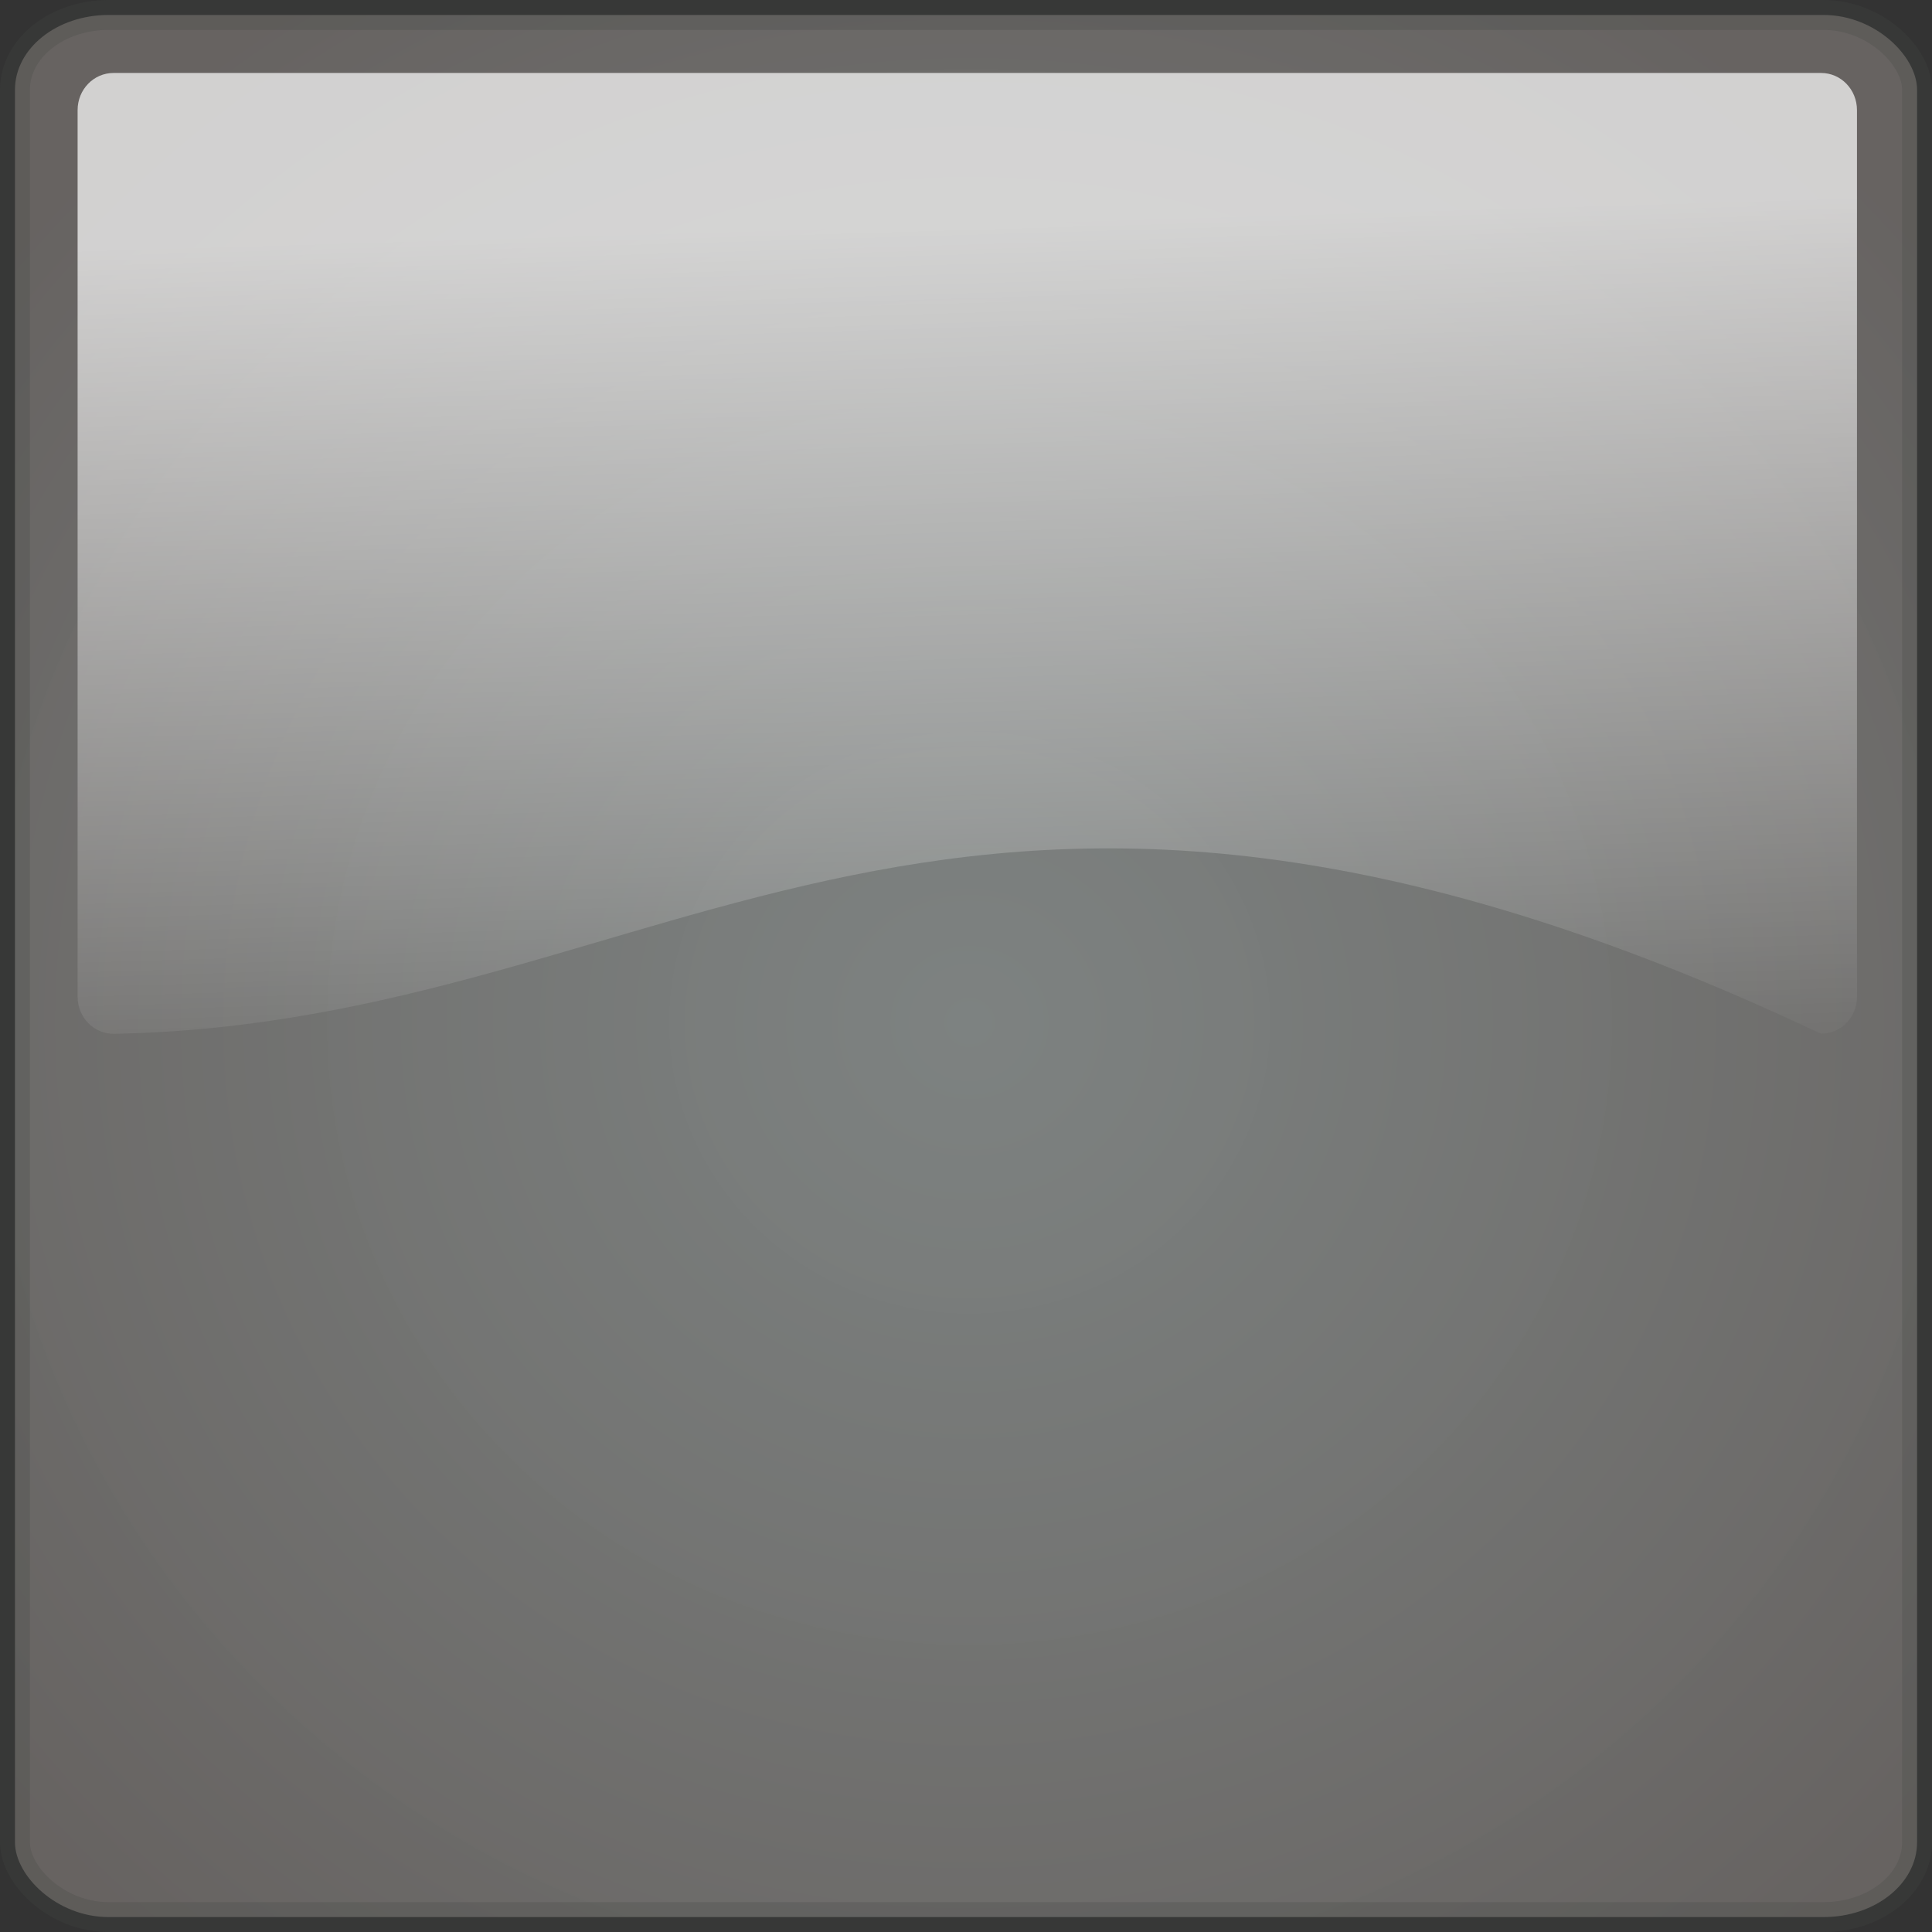
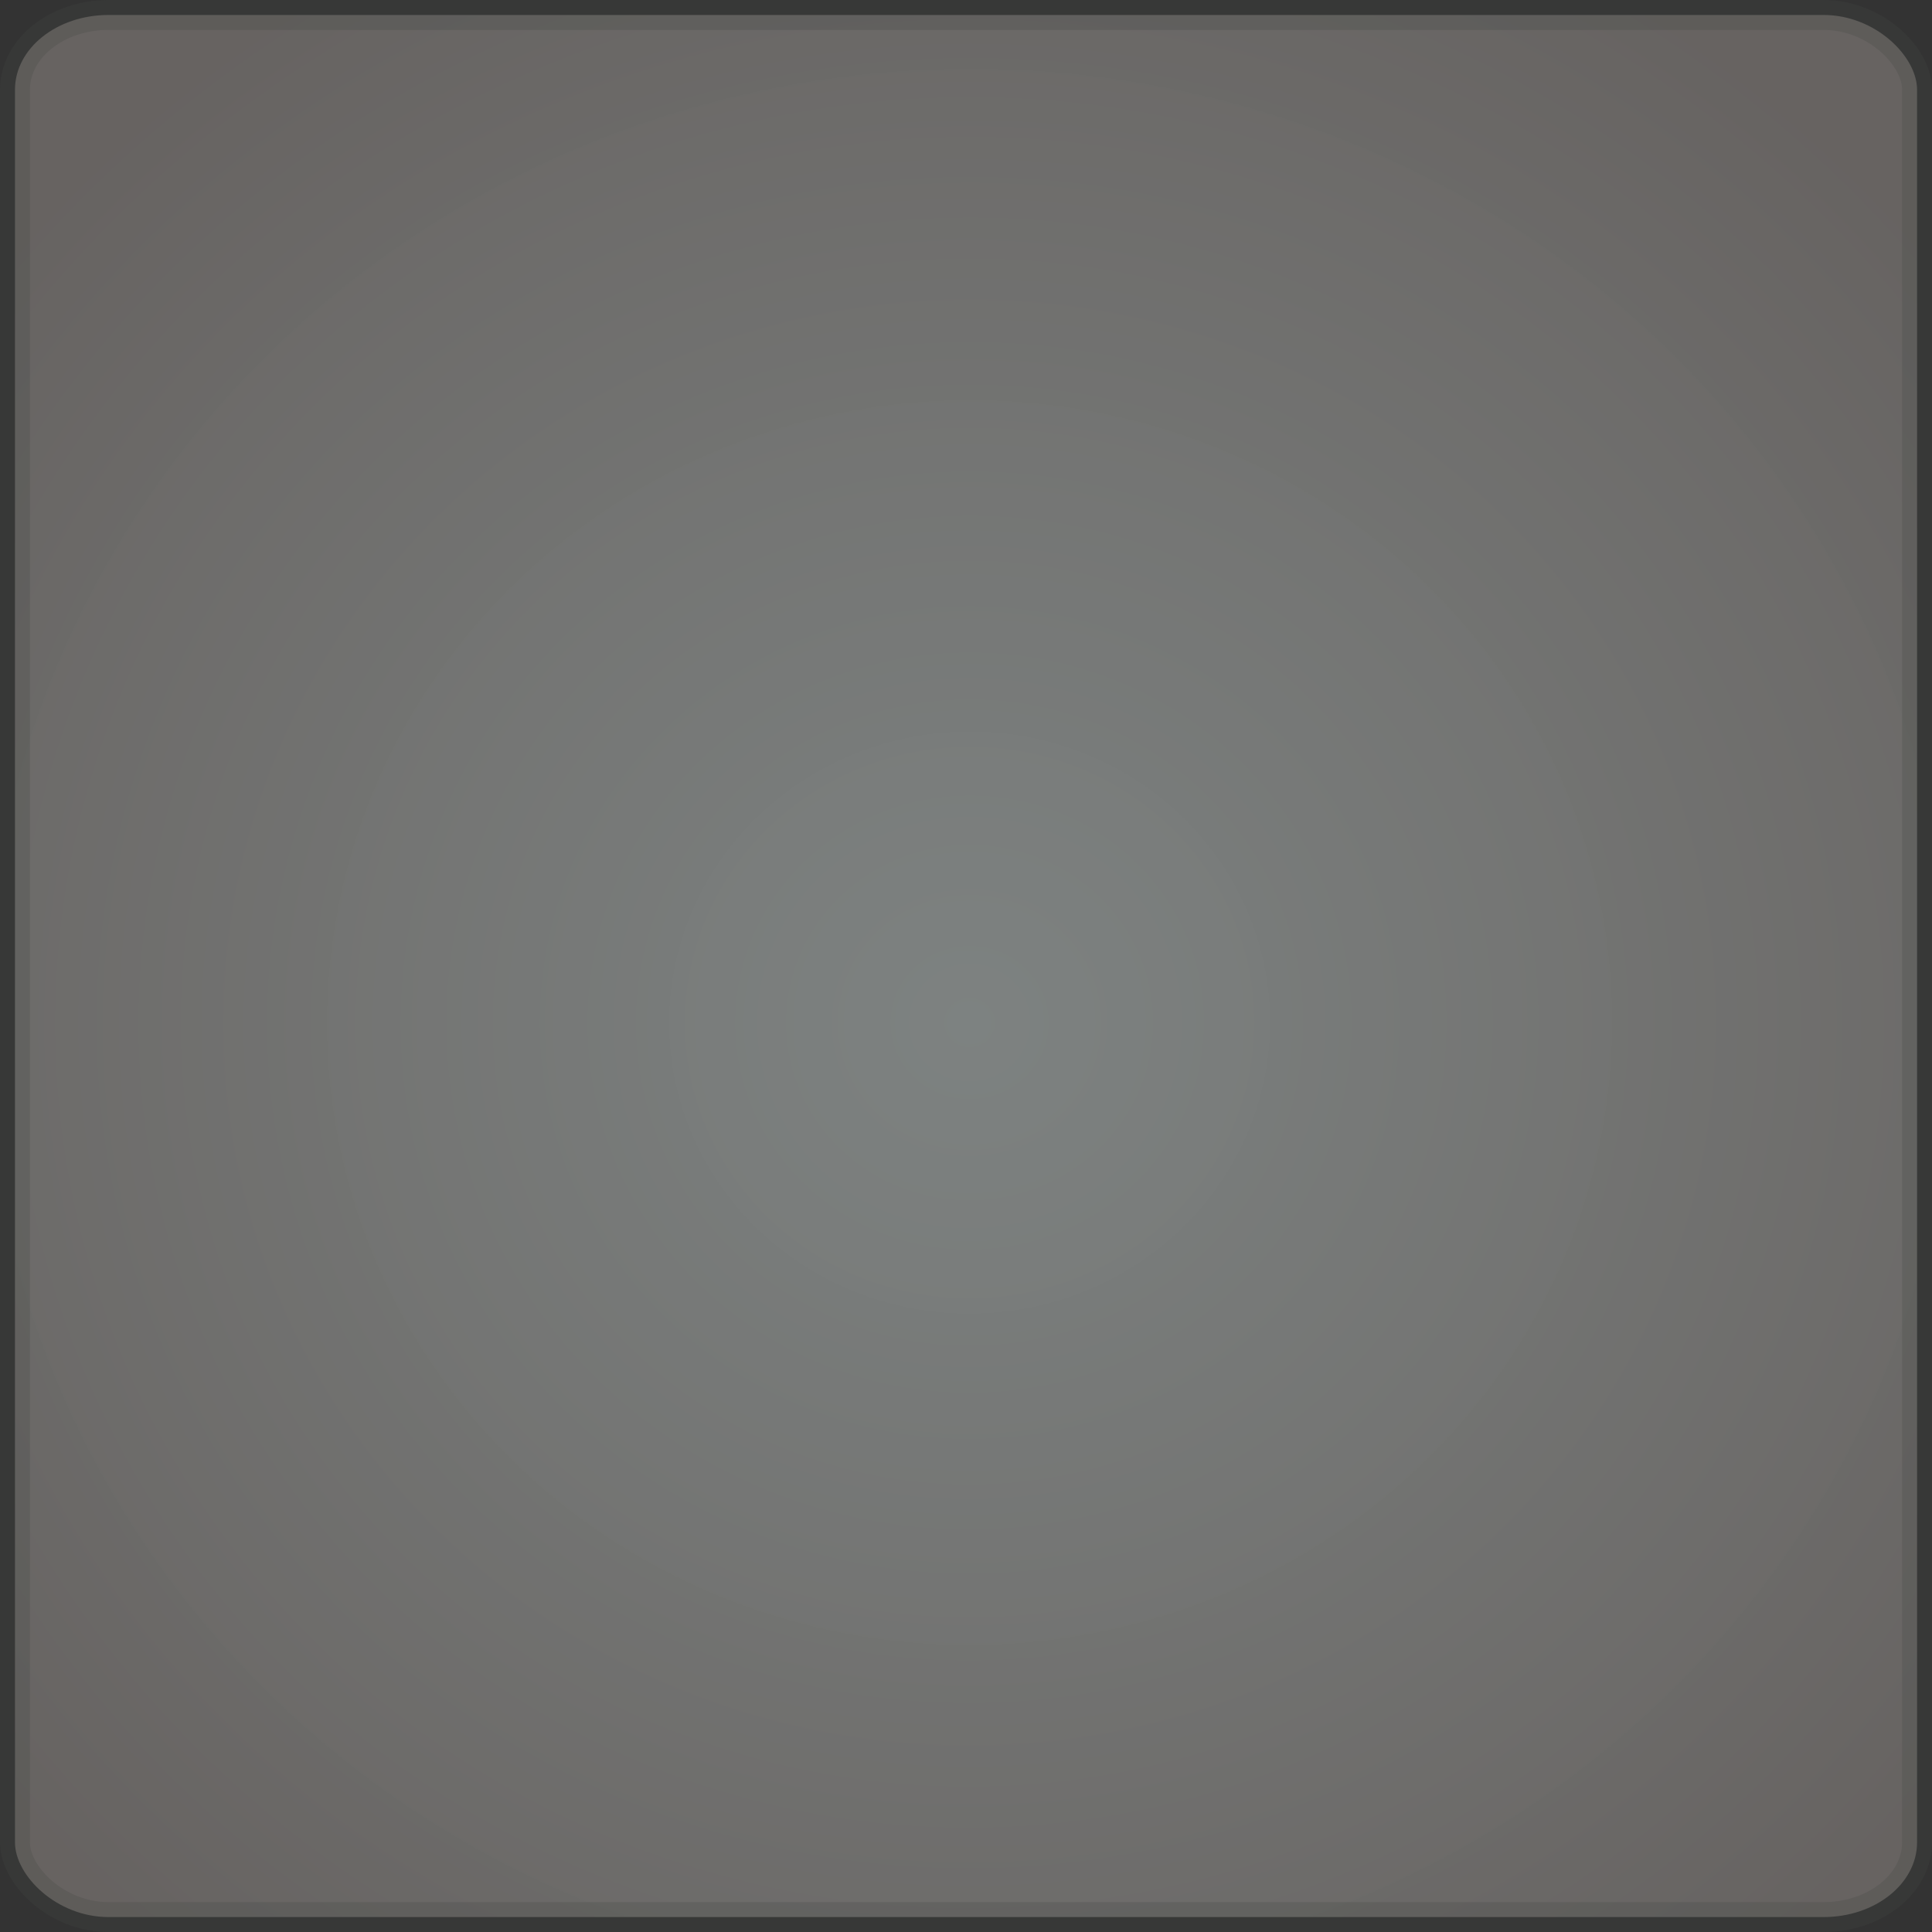
<svg xmlns="http://www.w3.org/2000/svg" xmlns:ns1="http://sodipodi.sourceforge.net/DTD/sodipodi-0.dtd" xmlns:ns2="http://www.inkscape.org/namespaces/inkscape" xmlns:xlink="http://www.w3.org/1999/xlink" width="48px" height="48px" id="svg2183" ns1:version="0.32" ns2:version="0.46" ns1:docbase="/home/jthomsch" ns1:docname="blanksquare.svg" ns2:output_extension="org.inkscape.output.svg.inkscape">
  <rect width="100%" height="100%" fill="#333333" stroke="none" />
  <defs id="defs2185">
    <ns2:perspective ns1:type="inkscape:persp3d" ns2:vp_x="0 : 24 : 1" ns2:vp_y="0 : 1000 : 0" ns2:vp_z="48 : 24 : 1" ns2:persp3d-origin="24 : 16 : 1" id="perspective2457" />
    <linearGradient id="linearGradient16122">
      <stop offset="0" style="stop-color:#6c686a;stop-opacity:0.389;" id="stop16126" />
      <stop id="stop3387" style="stop-color:#c2cbc9;stop-opacity:0.522;" offset="0" />
      <stop offset="1" style="stop-color:#8a8481;stop-opacity:0.593;" id="stop16128" />
    </linearGradient>
    <radialGradient ns2:collect="always" xlink:href="#linearGradient16122" id="radialGradient2173" gradientUnits="userSpaceOnUse" gradientTransform="matrix(0.412,-3.3365092e-3,3.0575571e-3,0.399,-113.732,-9.795)" cx="333.843" cy="91.015" fx="333.843" fy="91.015" r="74.702" />
    <linearGradient id="linearGradient14866">
      <stop offset="0" style="stop-color:#ffffff;stop-opacity:1;" id="stop14868" />
      <stop offset="1" style="stop-color:#ffffff;stop-opacity:0;" id="stop14870" />
    </linearGradient>
    <linearGradient ns2:collect="always" xlink:href="#linearGradient14866" id="linearGradient2171" gradientUnits="userSpaceOnUse" gradientTransform="matrix(0.321,0,0,0.332,-83.281,-5.497)" x1="317.512" y1="33.888" x2="319.387" y2="98.89" />
  </defs>
  <ns1:namedview id="base" pagecolor="#ffffff" bordercolor="#666666" borderopacity="1.0" ns2:pageopacity="0.0" ns2:pageshadow="2" ns2:zoom="7" ns2:cx="-0.5" ns2:cy="24" ns2:current-layer="layer1" showgrid="true" ns2:grid-bbox="true" ns2:document-units="px" ns2:window-width="748" ns2:window-height="668" ns2:window-x="0" ns2:window-y="324" />
  <g id="layer1" ns2:label="Layer 1" ns2:groupmode="layer">
    <rect height="47.257" x="0.372" y="0.372" ry="1.857" rx="2.322" width="47.257" id="rect6669" style="fill:url(#radialGradient2173);fill-opacity:1;fill-rule:evenodd;stroke:#444642;stroke-width:0.743;stroke-miterlimit:4;stroke-dasharray:none;stroke-opacity:0.257" />
-     <path d="M 2.82,1.813 L 45.245,1.813 C 45.739,1.813 46.136,2.225 46.136,2.736 L 46.136,24.761 C 46.136,25.272 45.739,25.684 45.245,25.684 C 23.567,15.444 16.779,25.437 2.82,25.684 C 2.326,25.684 1.928,25.272 1.928,24.761 L 1.928,2.736 C 1.928,2.225 2.326,1.813 2.82,1.813 z " ns1:nodetypes="ccccccccc" id="path6671" style="opacity:0.7;fill:url(#linearGradient2171);fill-opacity:1;fill-rule:evenodd;stroke:none;stroke-width:1.449;stroke-miterlimit:4;stroke-opacity:1" />
  </g>
</svg>